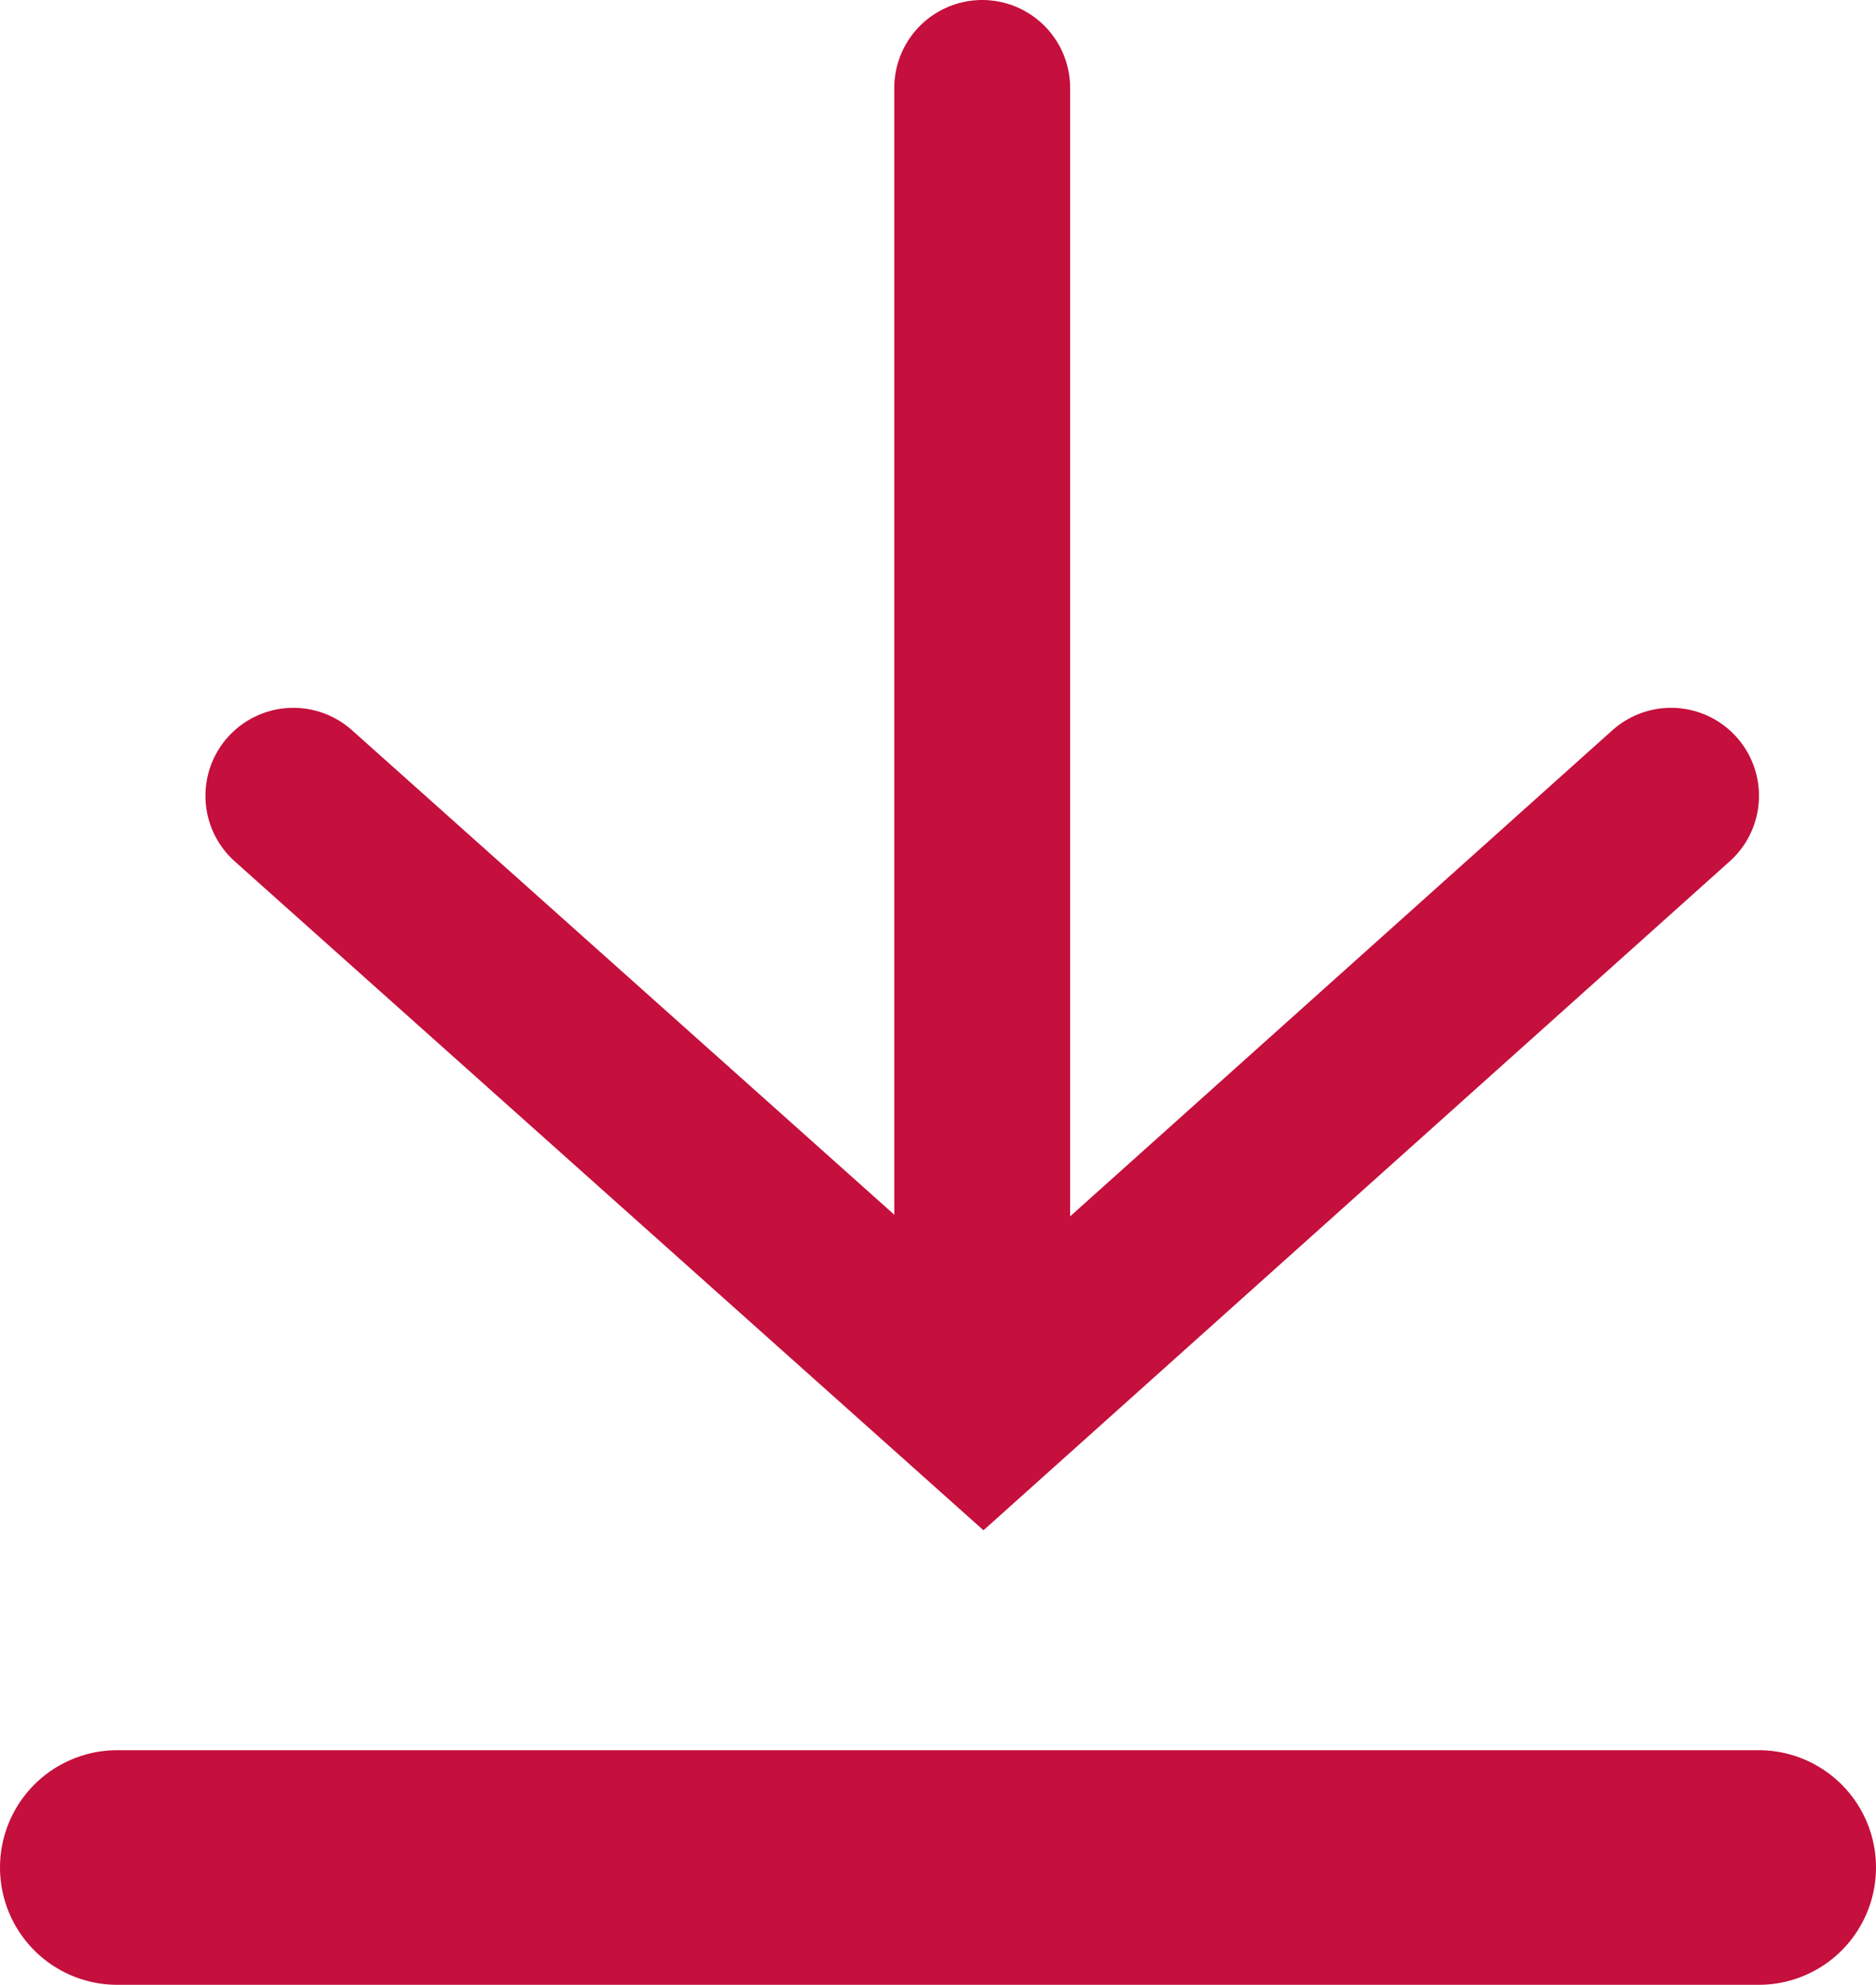
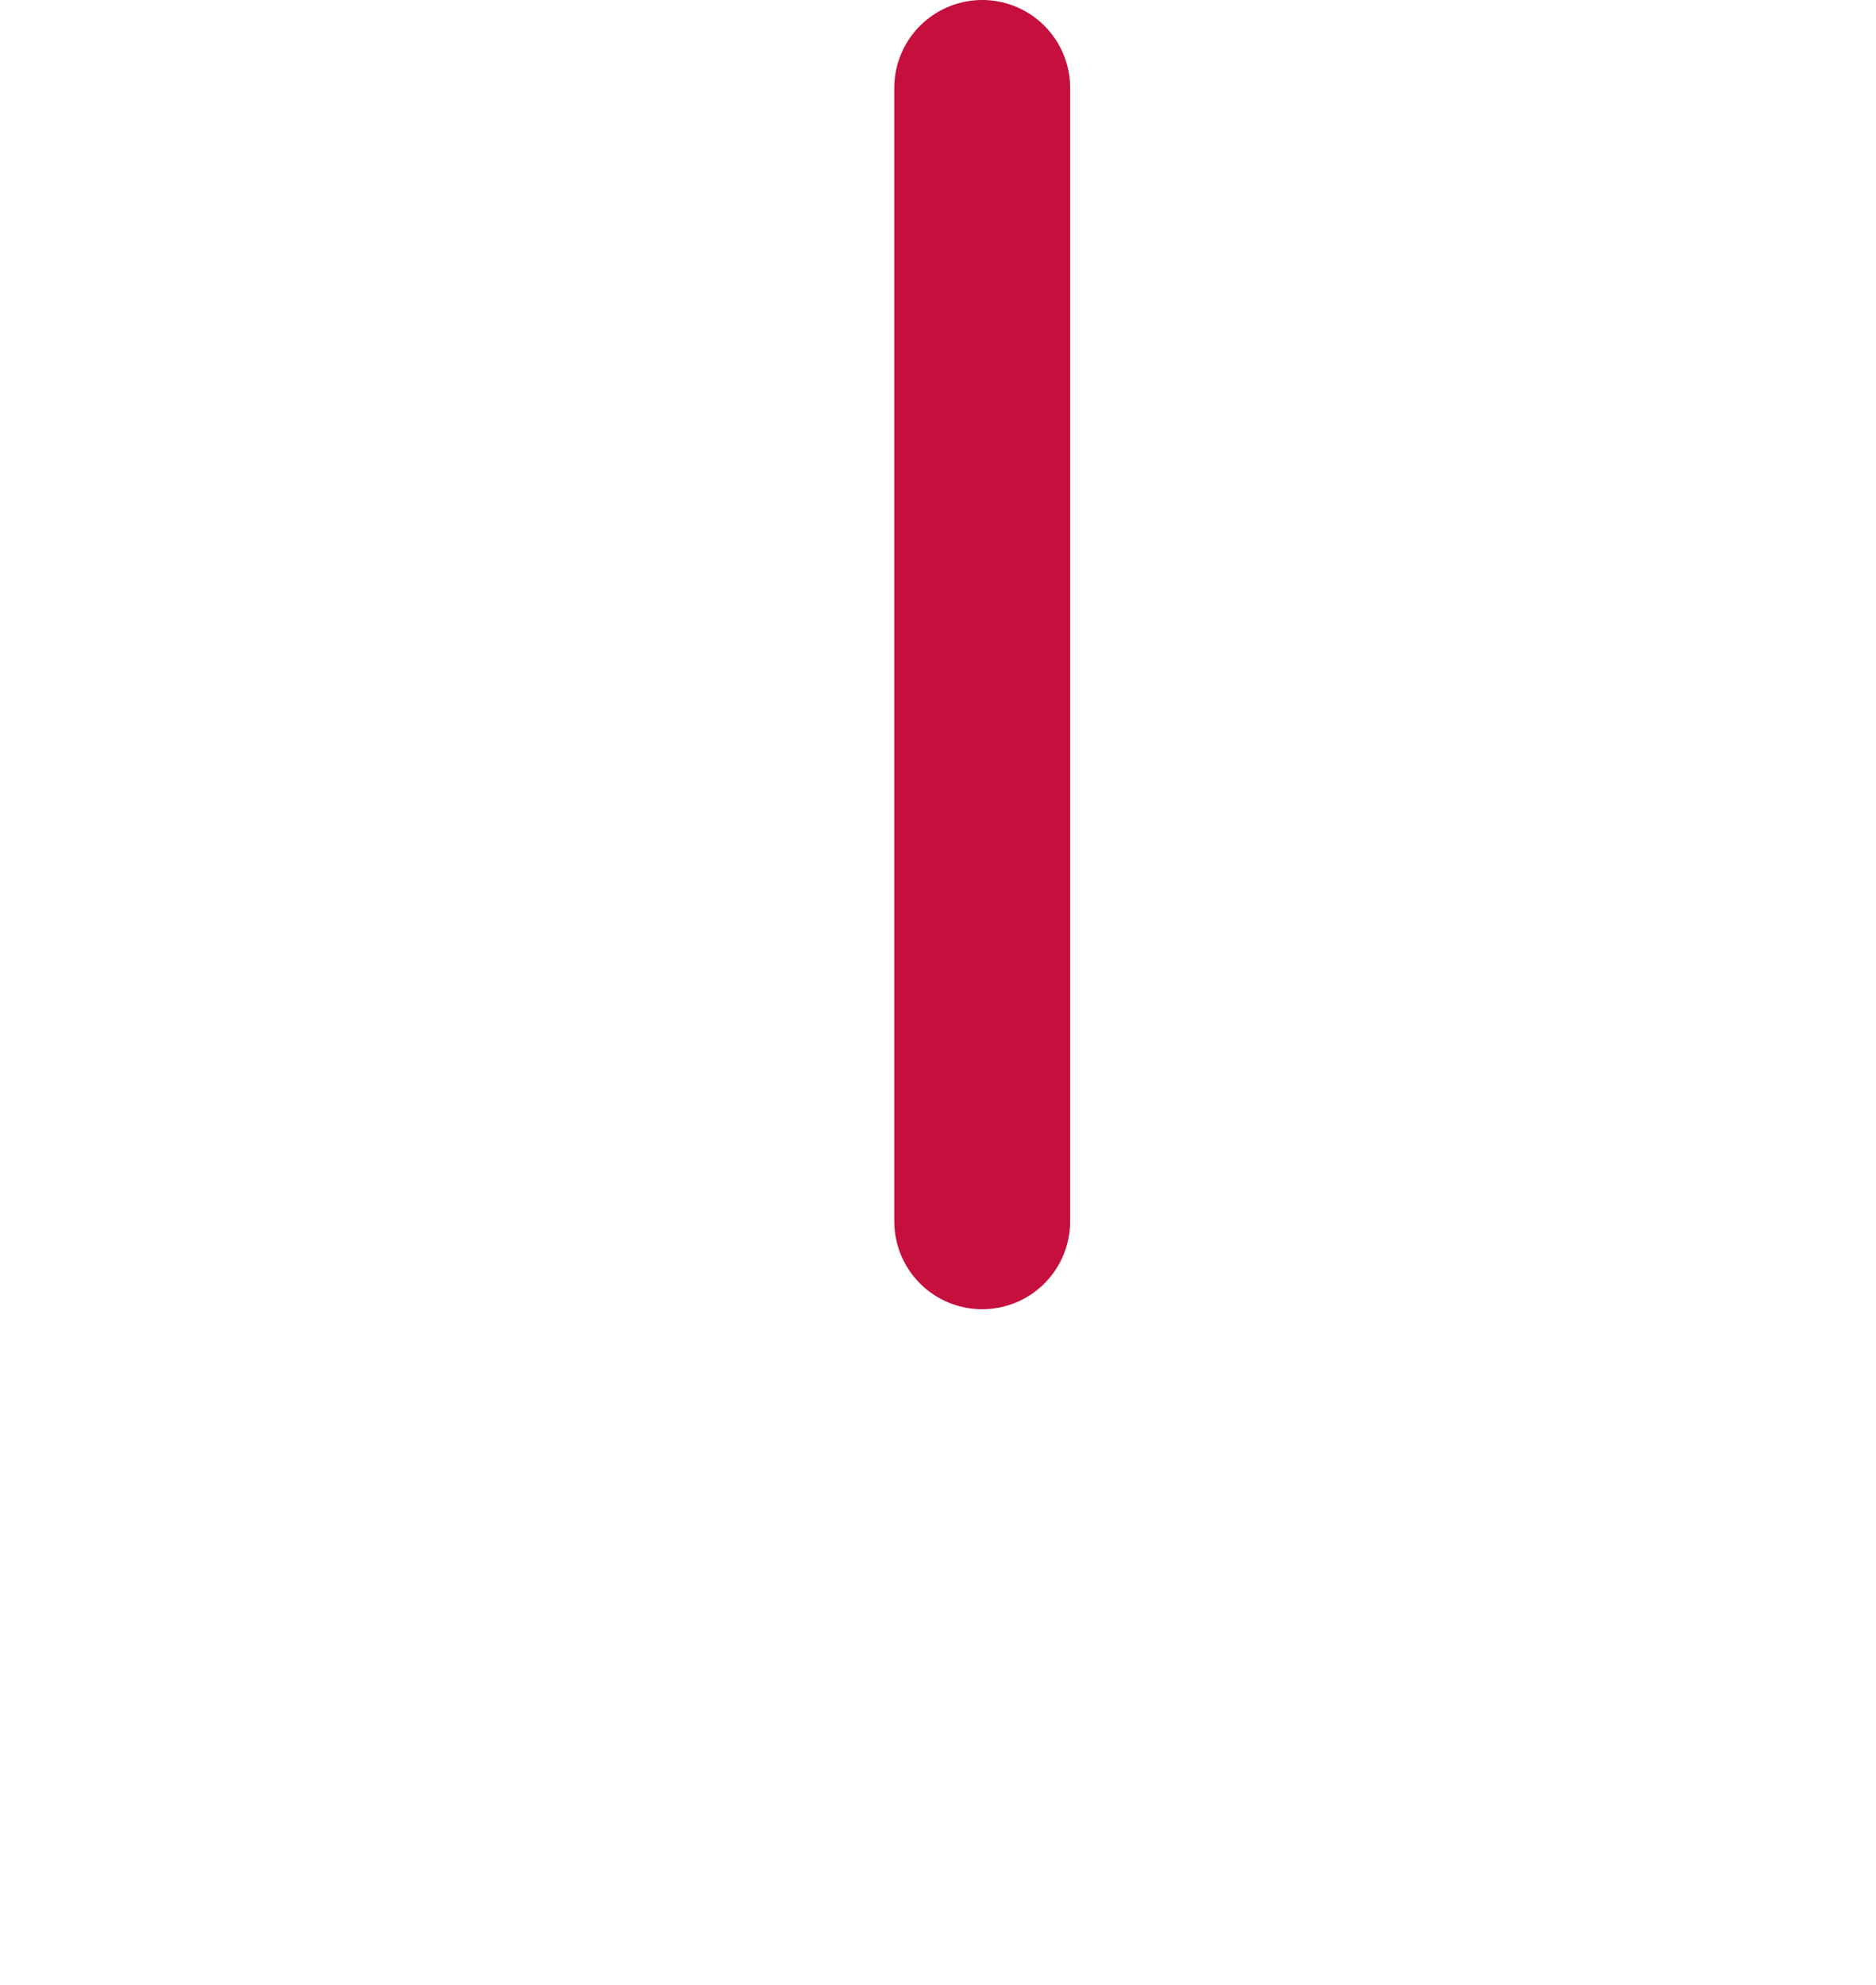
<svg xmlns="http://www.w3.org/2000/svg" width="16" height="16.92" viewBox="0 0 16 16.92">
  <g id="download" transform="translate(1 0.75)">
-     <path id="Path_4442" data-name="Path 4442" d="M0,0H14" transform="translate(0 15.17)" fill="none" stroke="#c50f3c" stroke-linecap="round" stroke-width="2" />
    <g id="Group_37" data-name="Group 37" transform="translate(1.502)">
-       <path id="Path_51" data-name="Path 51" d="M18700.035,773.987l5.885,5.255,5.865-5.255" transform="translate(-18700.035 -767.953)" fill="none" stroke="#c50f3c" stroke-linecap="round" stroke-width="1.5" />
      <path id="Path_52" data-name="Path 52" d="M18749.877,807.517v-9.661" transform="translate(-18744.002 -797.856)" fill="none" stroke="#c50f3c" stroke-linecap="round" stroke-width="1.5" />
    </g>
  </g>
</svg>